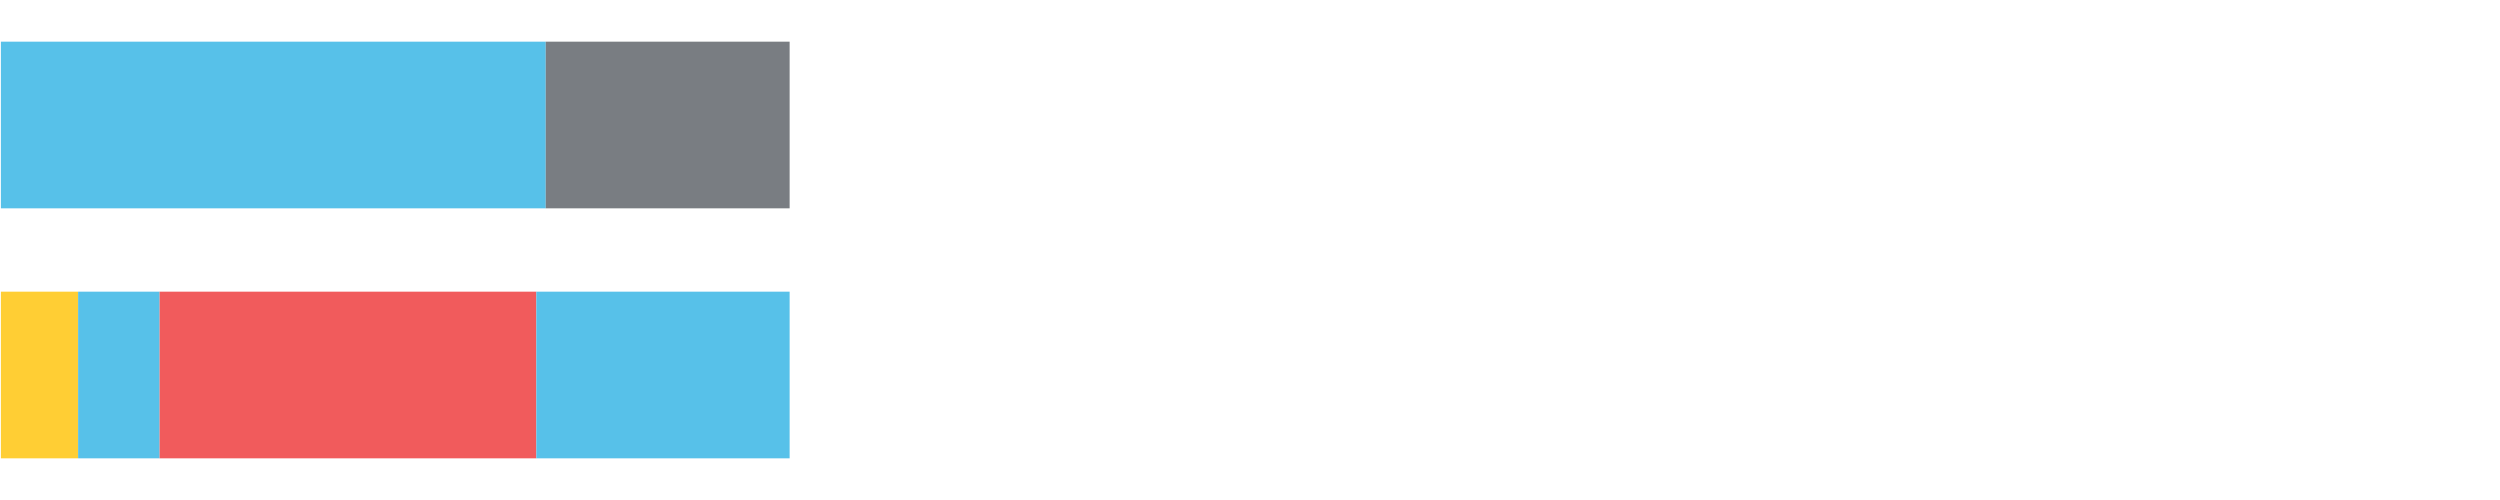
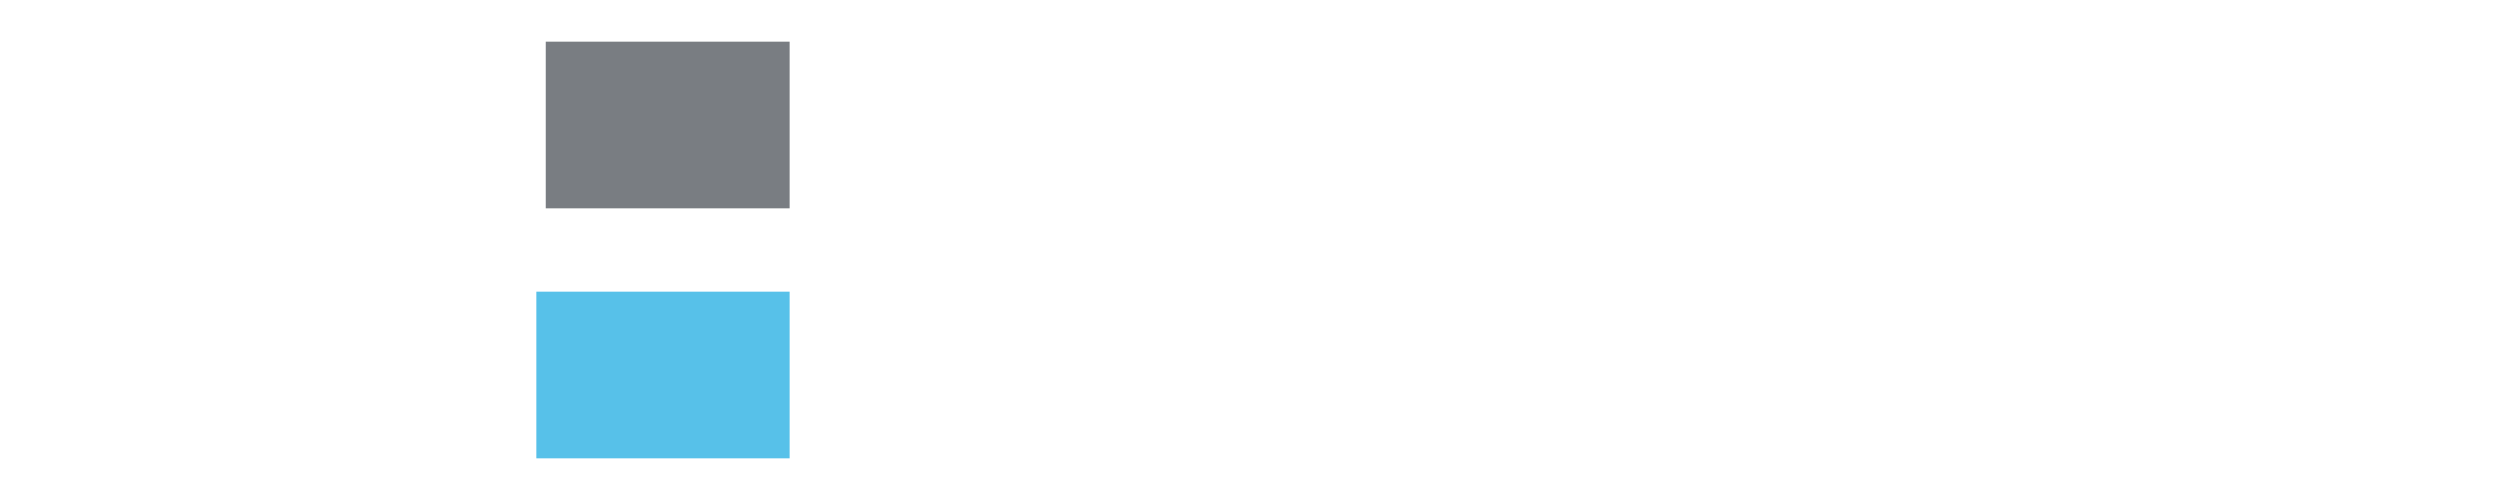
<svg xmlns="http://www.w3.org/2000/svg" width="1080pt" height="216pt" viewBox="0 0 1080 216" version="1.1">
  <g>
-     <path style="stroke:none;fill-rule:nonzero;fill:#57C1E9;fill-opacity:1;" d="M 0.387 18 L 0.387 90 L 235.768 90 L 235.768 18 Z M 0.387 18" />
    <path style="stroke:none;fill-rule:nonzero;fill:#797D82;fill-opacity:1;" d="M 235.768 18 L 235.768 90 L 341.12 90 L 341.12 18 Z M 235.768 18" />
-     <path style="stroke:none;fill-rule:nonzero;fill:#FFCE34;fill-opacity:1;" d="M 0.387 126 L 0.387 198 L 33.747 198 L 33.747 126 Z M 0.387 126" />
-     <path style="stroke:none;fill-rule:nonzero;fill:#57C1E9;fill-opacity:1;" d="M 33.747 126 L 33.747 198 L 68.955 198 L 68.955 126 Z M 33.747 126" />
-     <path style="stroke:none;fill-rule:nonzero;fill:#F15B5C;fill-opacity:1;" d="M 68.955 126 L 68.955 198 L 231.703 198 L 231.703 126 Z M 68.955 126" />
    <path style="stroke:none;fill-rule:nonzero;fill:#57C1E9;fill-opacity:1;" d="M 231.703 126 L 231.703 198 L 341.12 198 L 341.12 126 Z M 231.703 126" />
  </g>
</svg>